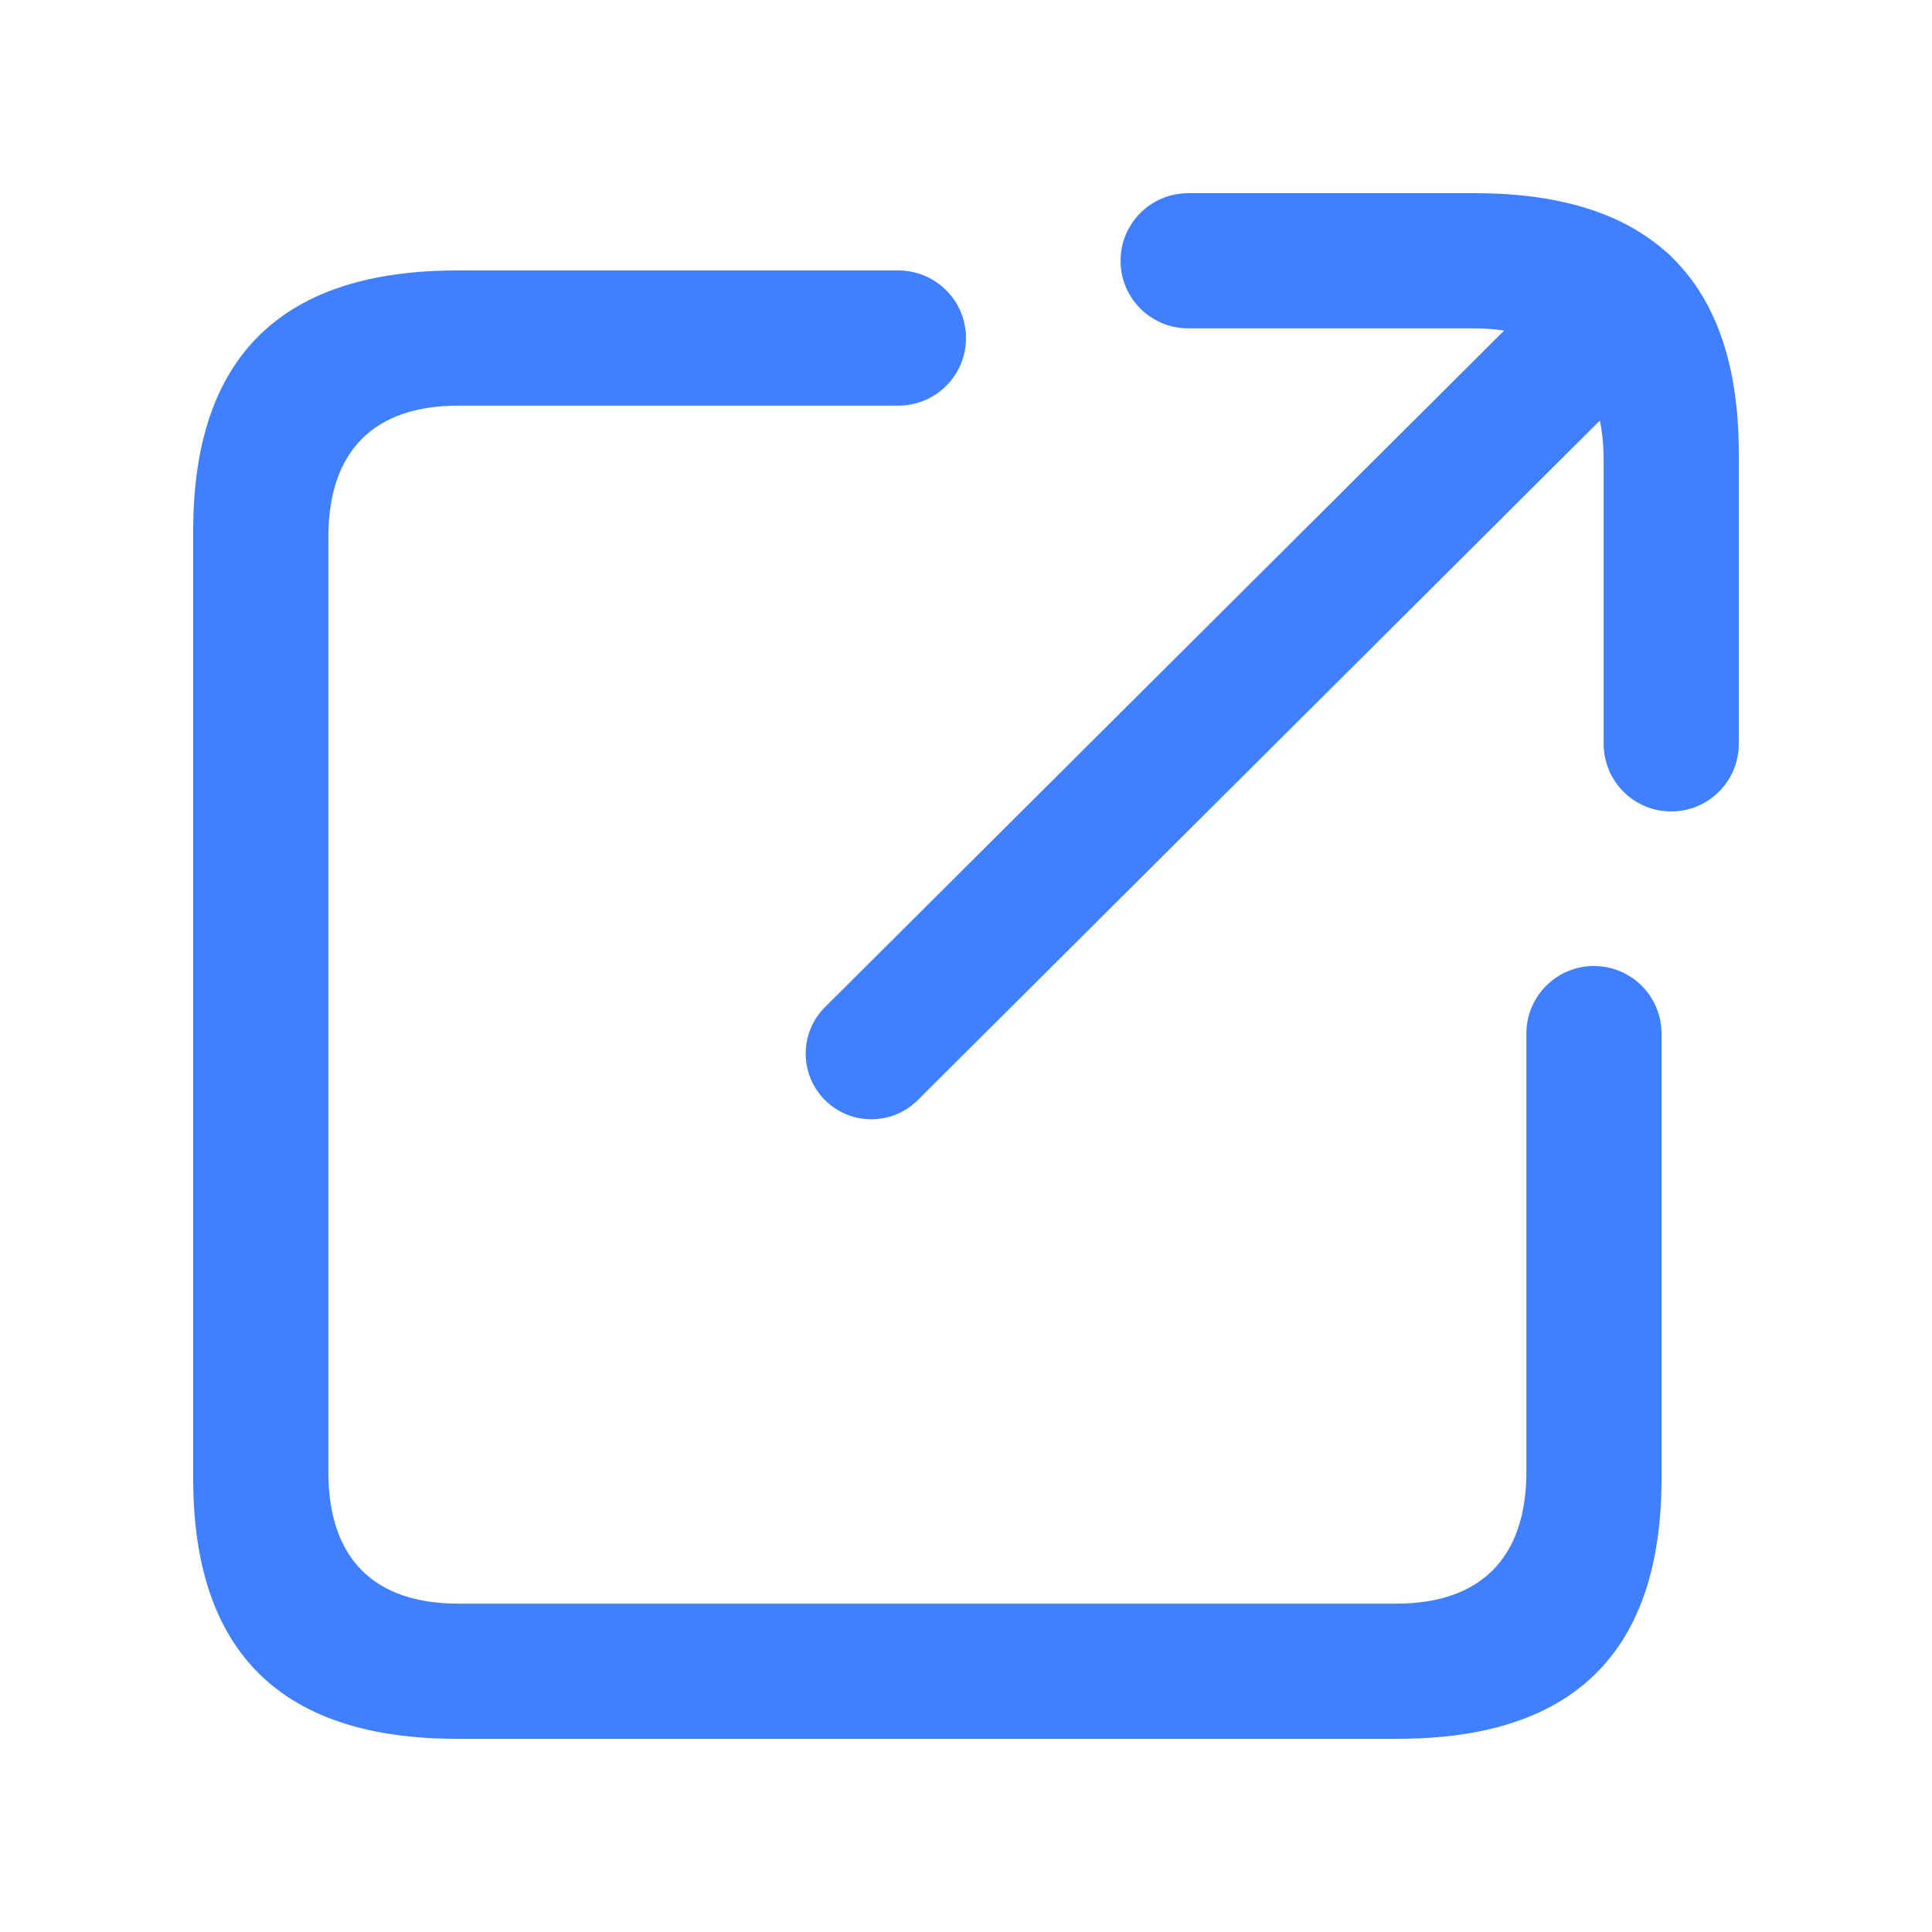
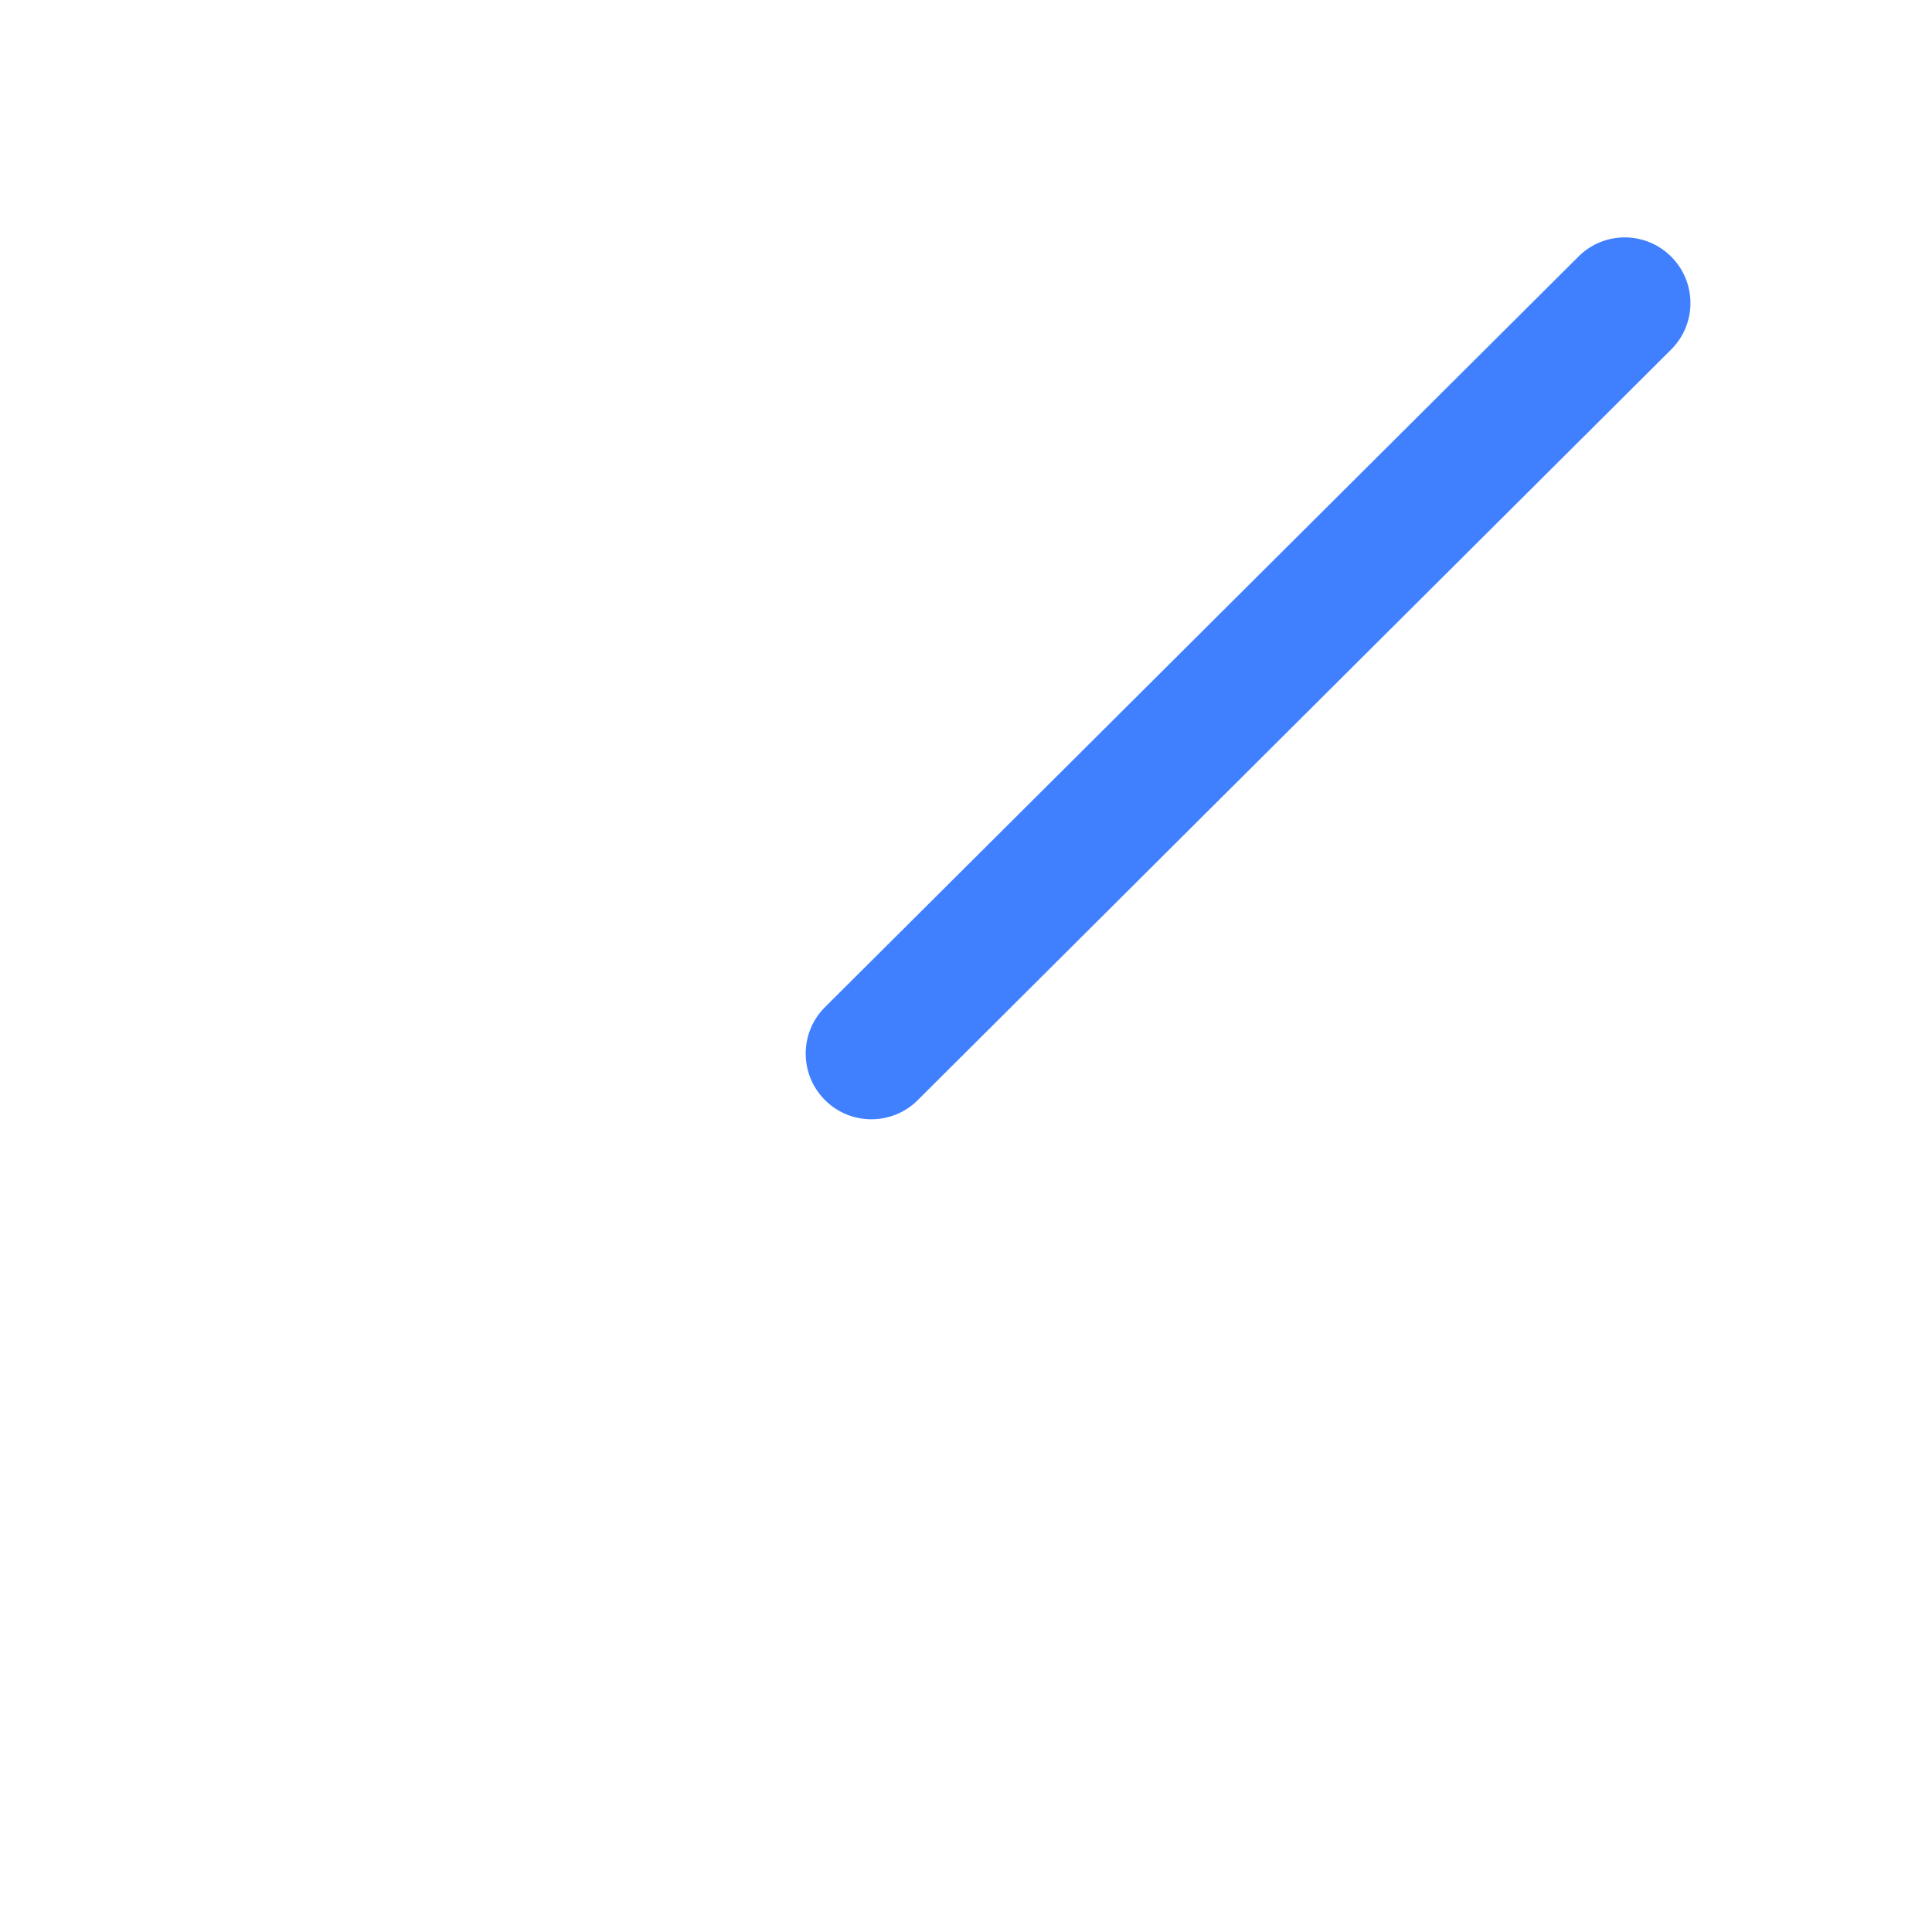
<svg xmlns="http://www.w3.org/2000/svg" width="20" height="20" viewBox="0 0 20 20" fill="none">
-   <path d="M17.2 15.306C17.2 17.096 16.296 18 14.471 18H4.729C2.913 18 2 17.105 2 15.306V5.494C2 3.695 2.913 2.8 4.729 2.8H9.3C9.687 2.8 10 3.113 10 3.5C10 3.886 9.687 4.199 9.3 4.199H4.746C3.877 4.199 3.399 4.66 3.399 5.564V15.236C3.399 16.14 3.877 16.601 4.746 16.601H14.454C15.314 16.601 15.801 16.14 15.801 15.236V10.7C15.801 10.313 16.114 10 16.5 10C16.887 10 17.2 10.313 17.2 10.7V15.306Z" fill="#4080FF" />
-   <path d="M12.3 2C11.913 2 11.6 2.313 11.6 2.7C11.6 3.086 11.913 3.399 12.3 3.399H15.254C16.114 3.399 16.601 3.86 16.601 4.764V7.7C16.601 8.087 16.914 8.4 17.3 8.4C17.687 8.4 18 8.087 18 7.7V4.694C18 2.904 17.096 2 15.271 2H12.3Z" fill="#4080FF" />
  <path d="M16.339 2.657C16.604 2.391 17.035 2.391 17.3 2.657C17.566 2.922 17.566 3.353 17.3 3.618L9.501 11.388C9.236 11.653 8.805 11.653 8.54 11.388C8.274 11.122 8.274 10.691 8.54 10.426L16.339 2.657Z" fill="#4080FF" />
</svg>